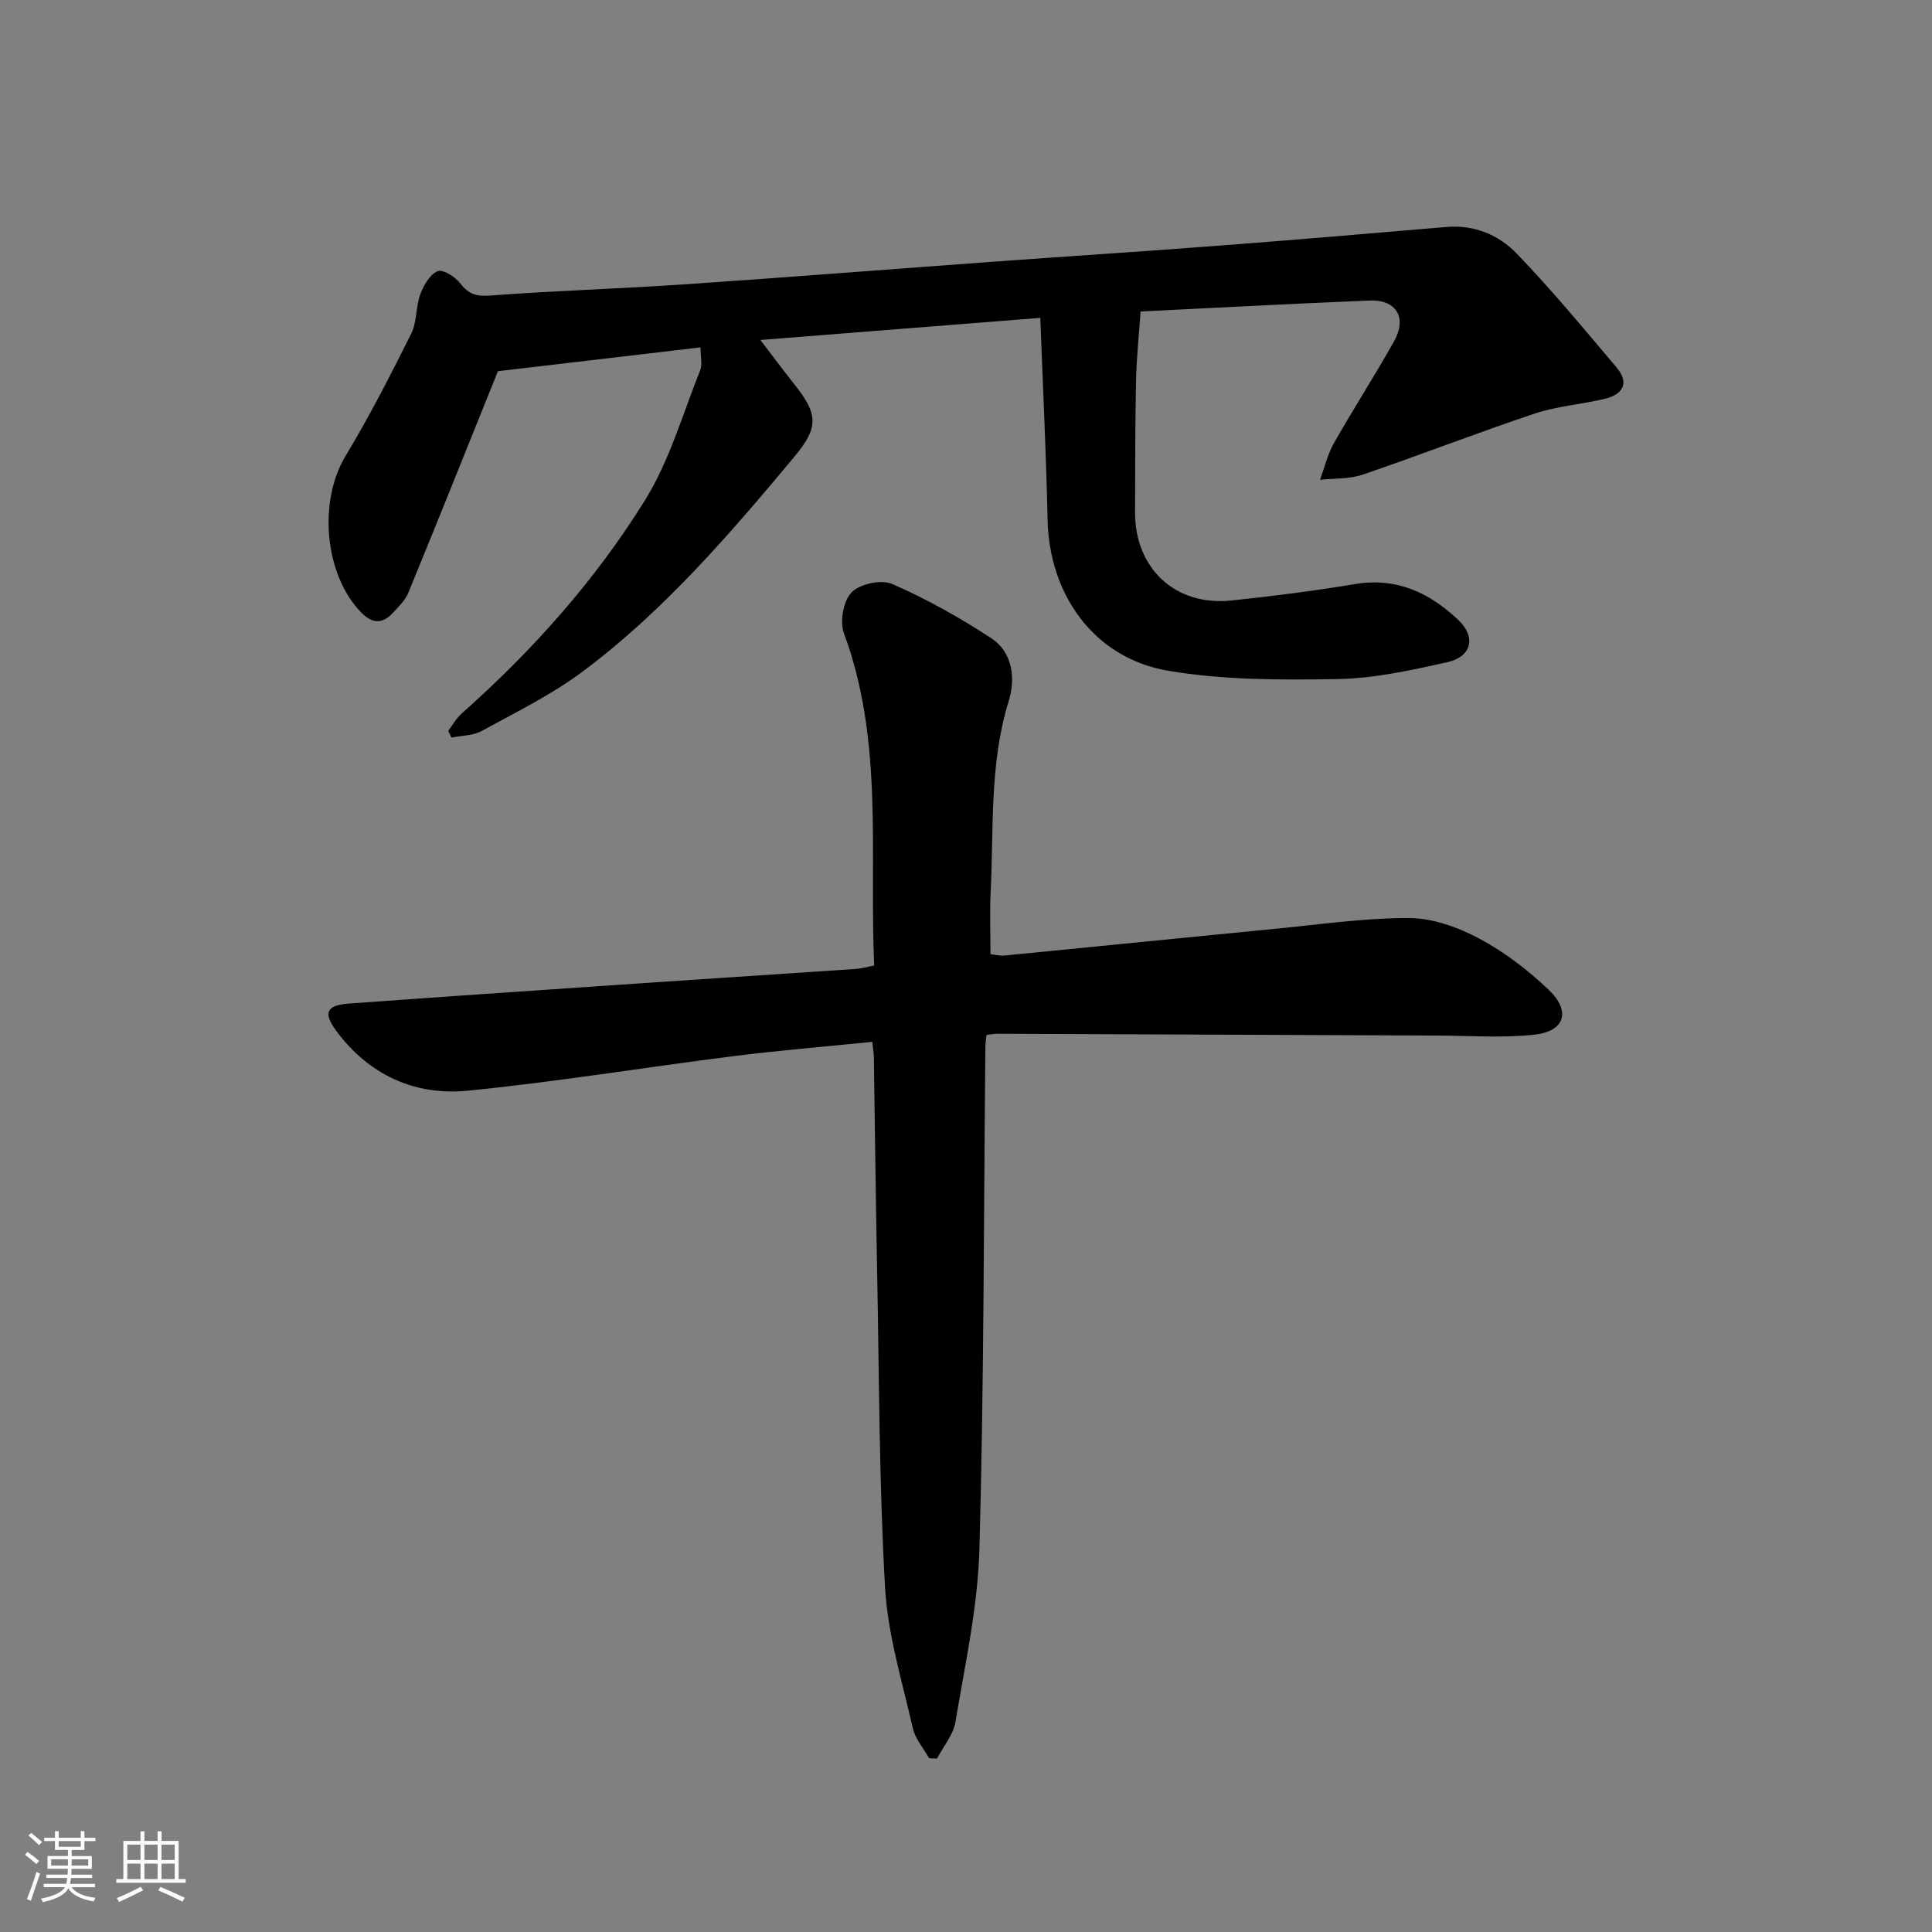
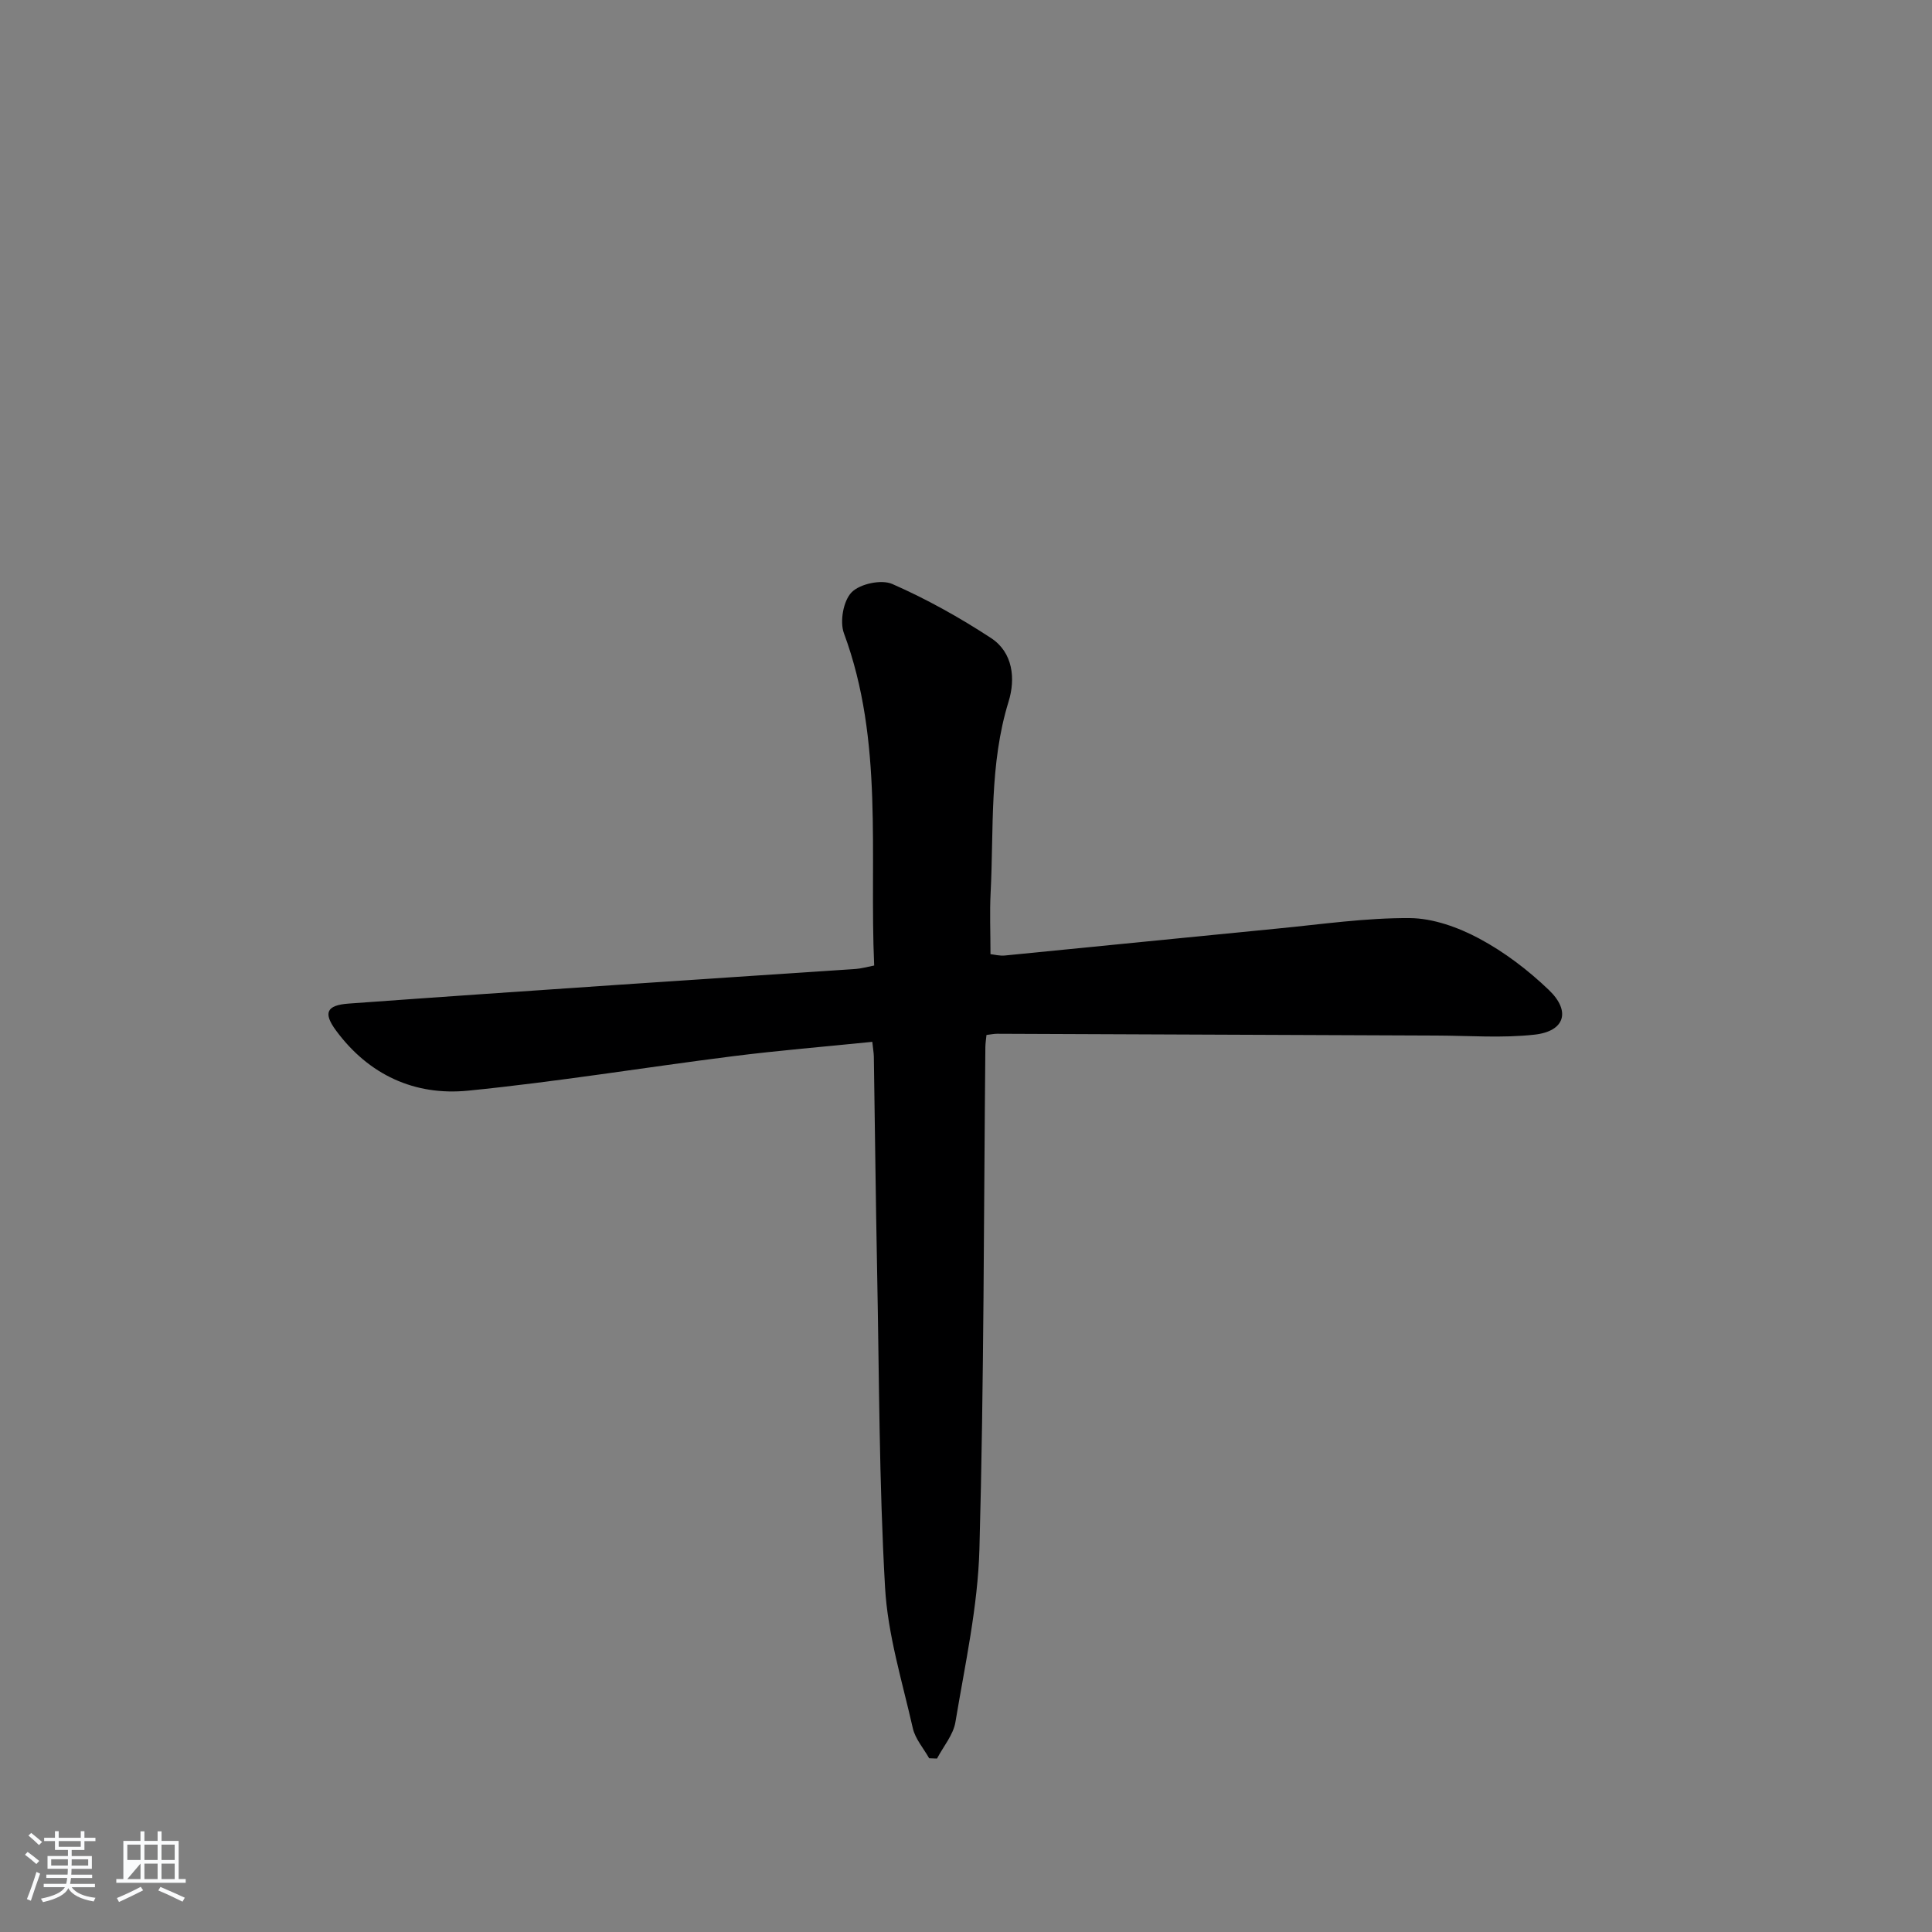
<svg xmlns="http://www.w3.org/2000/svg" enable-background="new 0 0 400 400" viewBox="0 0 400 400">
  <rect x="0" y="0" width="400" height="400" fill="#808080" stroke="none" />
  <path d="m5.17 384 .55-.58c.85.61 1.65 1.24 2.4 1.87l-.59.64c-.83-.73-1.62-1.38-2.36-1.93m1.22 9.53-.82-.34c.71-1.76 1.37-3.64 1.98-5.63.24.13.5.25.76.36-.6 1.67-1.24 3.54-1.92 5.61m-.5-13.5.57-.54c.56.44 1.31 1.06 2.26 1.87l-.65.64c-.67-.66-1.4-1.32-2.18-1.97m3.25.46h2.24v-1.36h.77v1.36h4.57v-1.36h.76v1.36h2.28v.69h-2.28v1.84h-2.64v1.26h4.18v2.64h-4.21c0 .45-.02.86-.05 1.21h4.32v.69h-4.38c-.04.34-.1.75-.19 1.22h5.15v.69h-4.82c.87 1.19 2.51 1.92 4.93 2.19-.17.31-.3.57-.37.76-2.77-.49-4.52-1.41-5.26-2.76-.56 1.26-2.3 2.23-5.24 2.9-.12-.24-.26-.48-.43-.72 2.73-.55 4.38-1.34 4.96-2.38h-4.38v-.69h4.65c.1-.38.17-.79.21-1.22h-4.32v-.69h4.4c.03-.34.05-.75.05-1.21h-4.2v-2.64h4.23v-1.26h-2.69v-1.84h-2.24zm1.46 4.46v1.29h3.45c.01-.4.02-.57.01-.53v-.32-.45h-3.46zm1.55-2.59h4.57v-1.19h-4.57zm6.11 2.59h-3.42v.77c-.01.19-.01.37-.02.53h3.44z" fill="#fafbfc" />
-   <path d="m32.63 379.16h.82v1.98h3.54v7.89h1.46v.78h-14.37v-.78h1.46v-7.89h3.54v-1.98h.82v1.98h2.73zm-3.49 11.48.5.73c-1.61.82-3.28 1.63-5 2.42-.13-.27-.28-.55-.44-.82 1.75-.73 3.4-1.5 4.94-2.33m-2.78-5.55h2.73v-3.18h-2.73zm0 3.95h2.73v-3.2h-2.73zm3.54-3.95h2.73v-3.18h-2.73zm0 3.95h2.73v-3.2h-2.73zm7.89 4.68c-1.84-.92-3.51-1.7-5.02-2.32l.45-.73c1.89.8 3.57 1.55 5.04 2.23zm-1.62-11.81h-2.73v3.18h2.73zm-2.73 7.13h2.73v-3.2h-2.73z" fill="#fafbfc" />
+   <path d="m32.63 379.16h.82v1.98h3.54v7.89h1.46v.78h-14.37v-.78h1.46v-7.89h3.54v-1.98h.82v1.98h2.73zm-3.49 11.48.5.73c-1.61.82-3.28 1.63-5 2.42-.13-.27-.28-.55-.44-.82 1.75-.73 3.4-1.5 4.94-2.33m-2.78-5.55h2.73v-3.18h-2.73zm0 3.95h2.73v-3.2zm3.54-3.95h2.73v-3.18h-2.73zm0 3.95h2.73v-3.2h-2.73zm7.89 4.68c-1.84-.92-3.51-1.7-5.02-2.32l.45-.73c1.89.8 3.57 1.55 5.04 2.23zm-1.62-11.81h-2.73v3.18h2.73zm-2.73 7.13h2.73v-3.2h-2.73z" fill="#fafbfc" />
  <g fill="#000001">
    <path d="m192.37 364.03c-1.16-2.07-2.88-4.01-3.38-6.22-2.19-9.68-5.2-19.37-5.75-29.18-1.24-21.76-1.21-43.59-1.64-65.39-.29-14.81-.45-29.62-.68-44.43-.01-.79-.16-1.59-.32-3.11-9.81 1-19.37 1.78-28.87 2.98-18.28 2.31-36.49 5.31-54.82 7.13-11.05 1.1-20.56-3.26-27.34-12.45-2.71-3.67-1.96-5.25 2.63-5.58 18.57-1.35 37.14-2.62 55.71-3.88 16.42-1.12 32.85-2.18 49.28-3.29 1.13-.08 2.24-.41 3.8-.71-1.03-23.12 2.03-46.38-6.26-68.78-.9-2.42-.13-6.74 1.59-8.49 1.72-1.76 6.17-2.71 8.42-1.72 7.09 3.11 13.95 6.94 20.44 11.19 4.57 2.99 5.09 8.45 3.64 13.14-4.01 12.98-3.05 26.33-3.72 39.55-.21 4.11-.03 8.24-.03 12.76.78.08 1.89.38 2.95.28 18.85-1.84 37.7-3.76 56.55-5.59 9.1-.88 18.21-2.22 27.31-2.16 4.84.04 10.05 1.92 14.4 4.25 5.21 2.79 10.1 6.52 14.38 10.62 4.62 4.41 3.32 8.56-2.92 9.26-6.71.75-13.56.21-20.35.19-30.32-.12-60.64-.25-90.97-.37-.63 0-1.27.14-2.18.25-.09.91-.22 1.7-.23 2.49-.34 34.64-.28 69.29-1.23 103.91-.33 12-2.99 23.95-4.97 35.86-.44 2.66-2.5 5.04-3.81 7.55-.54-.03-1.08-.05-1.63-.06z" />
-     <path d="m236.15 64.49c-.34 4.98-.84 9.54-.94 14.11-.19 9.16-.19 18.32-.21 27.48-.02 11.64 8.35 19.44 19.9 18.25 8.59-.89 17.17-2 25.68-3.41 8.56-1.42 15.34 1.79 21.29 7.38 3.8 3.57 2.87 7.68-2.29 8.82-7.43 1.64-15.03 3.34-22.58 3.47-11.74.2-23.7.24-35.21-1.73-15.25-2.61-24.57-15.7-24.9-31.25-.29-13.75-.97-27.49-1.51-41.8-19.55 1.55-38.22 3.02-57.95 4.58 2.53 3.31 4.72 6.27 7.01 9.14 5.06 6.33 5.03 9.03-.04 15.11-13.35 15.99-26.93 31.81-43.7 44.35-6.45 4.83-13.84 8.44-20.95 12.34-1.8.99-4.16.95-6.27 1.38-.23-.46-.46-.92-.69-1.39.93-1.22 1.69-2.62 2.82-3.62 14.66-13 27.65-27.57 37.95-44.17 5.07-8.17 7.78-17.81 11.4-26.85.5-1.24.07-2.84.07-4.76-14.69 1.73-28.96 3.41-41.94 4.93-6.24 15.5-12.32 30.7-18.54 45.85-.67 1.62-2.09 2.99-3.34 4.31-2.13 2.26-4.2 2.06-6.4-.18-7.66-7.81-8.94-23-3.28-32.4 4.94-8.2 9.32-16.76 13.6-25.33 1.21-2.42.93-5.55 1.88-8.15.68-1.87 1.98-4.12 3.6-4.81 1.06-.45 3.67 1.19 4.71 2.56 1.75 2.3 3.41 2.7 6.29 2.48 13.26-1 26.56-1.39 39.83-2.29 21.55-1.46 43.09-3.17 64.64-4.74 15.25-1.11 30.51-2.08 45.75-3.25 15.89-1.21 31.78-2.55 47.66-3.91 5.76-.49 10.8 1.65 14.5 5.48 7.26 7.52 13.93 15.61 20.69 23.59 2.72 3.21 1.35 5.6-2.38 6.5-4.83 1.17-9.91 1.51-14.59 3.08-11.93 3.98-23.67 8.57-35.58 12.63-2.75.94-5.88.74-8.83 1.07.93-2.54 1.55-5.25 2.86-7.57 4.02-7.09 8.44-13.94 12.43-21.04 2.79-4.95.54-8.74-5.05-8.51-15.91.65-31.84 1.51-47.39 2.27z" />
  </g>
</svg>